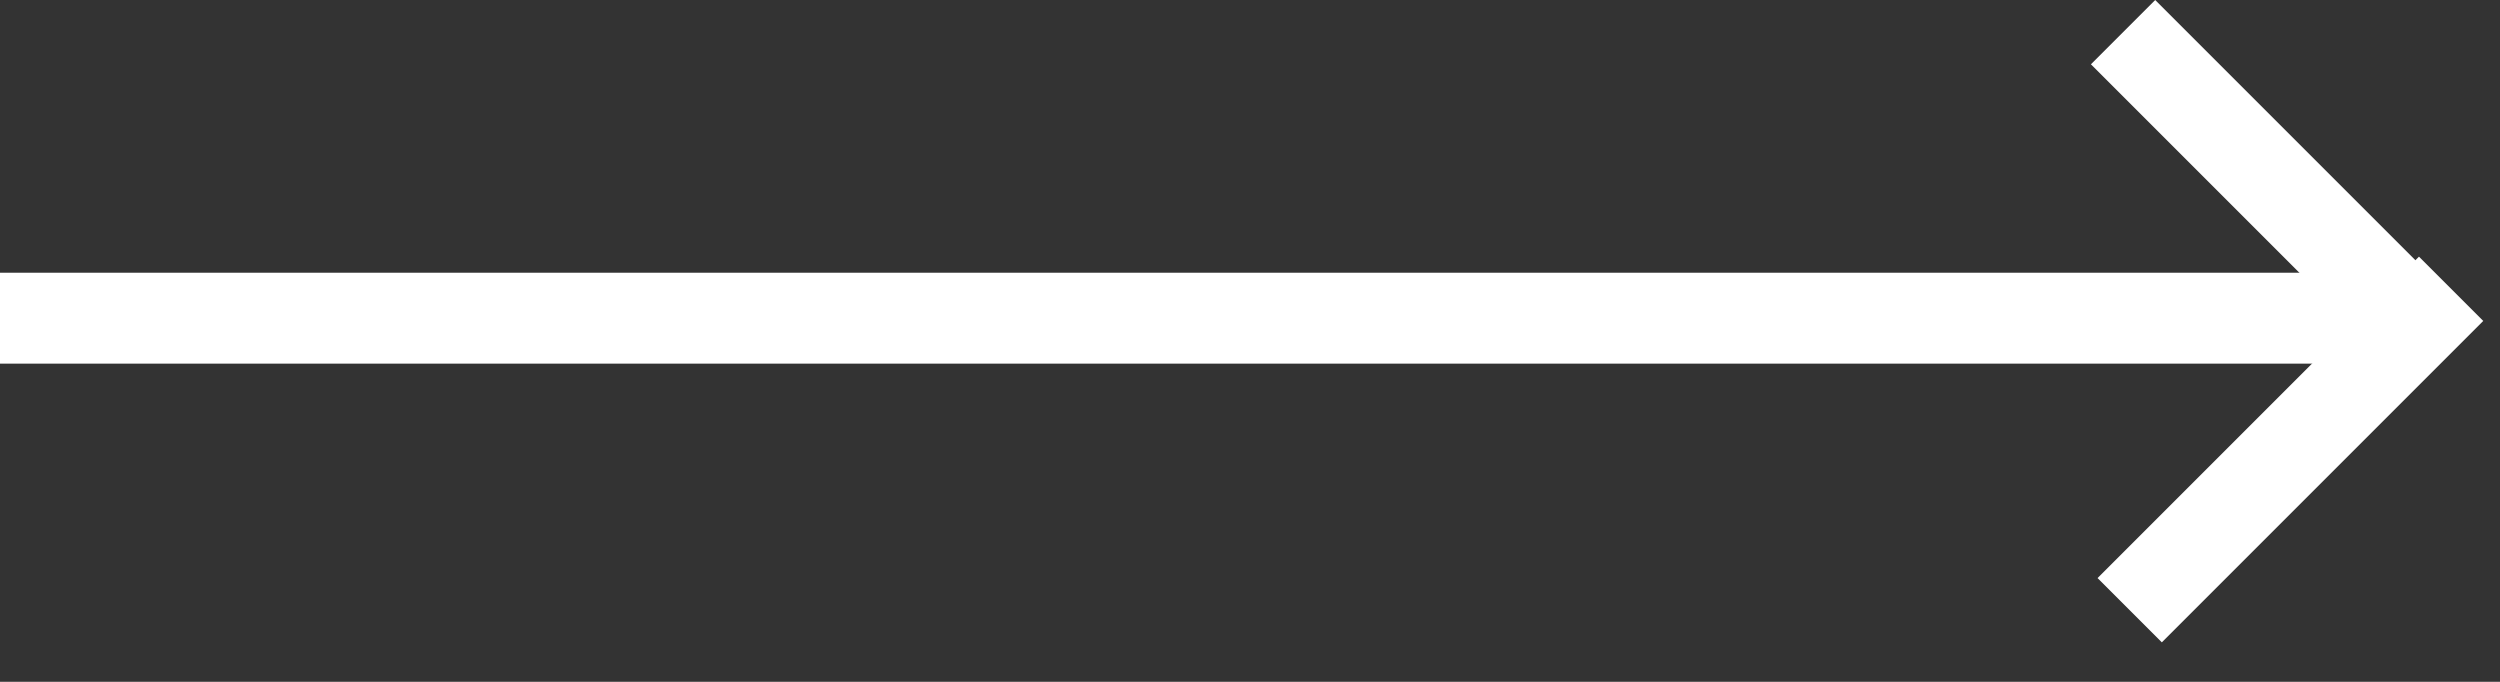
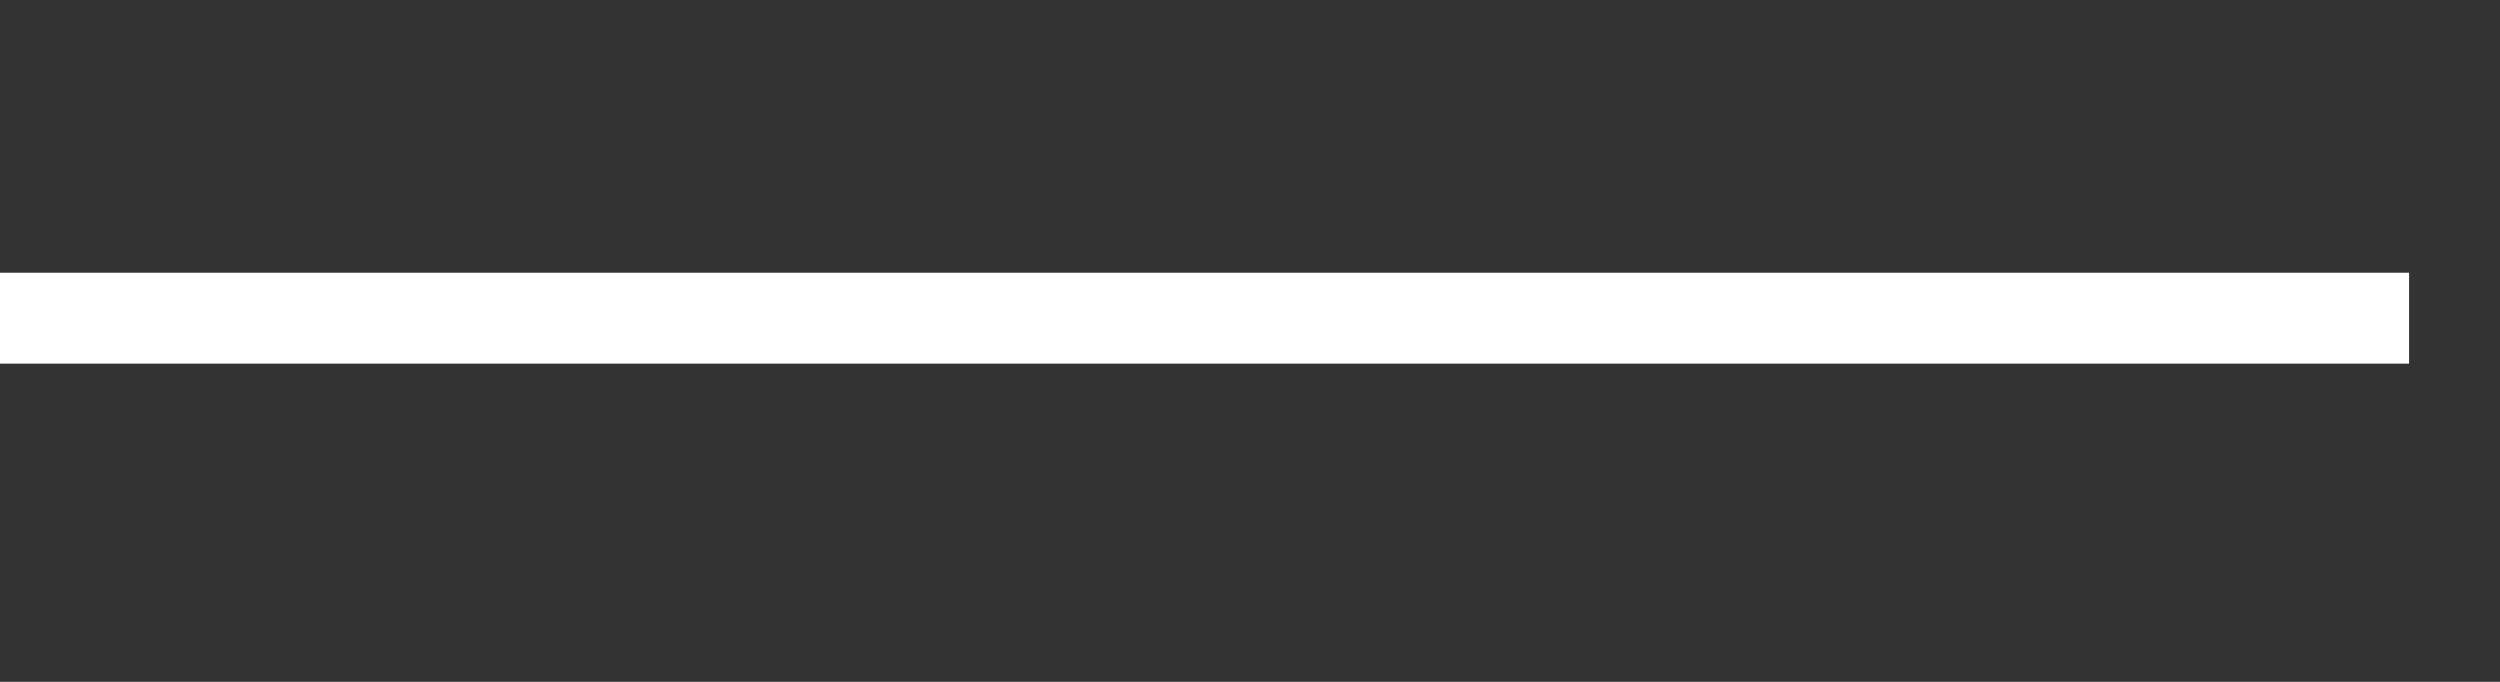
<svg xmlns="http://www.w3.org/2000/svg" width="55px" height="15px" viewBox="0 0 55 15" version="1.1">
  <rect x="0" y="0" width="55" height="15" fill="#333333" stroke="none" />
  <title>38FD32F5-2A43-4971-94BC-5DBC5069CE11</title>
  <desc>Created with sketchtool.</desc>
  <defs />
  <g id="Main" stroke="none" stroke-width="1" fill="none" fill-rule="evenodd">
    <g id="Desktop-HD_service" transform="translate(-191, -28)" fill="#FFFFFF">
      <g id="Group-4-Copy-3" transform="translate(191, 28)">
-         <rect id="Rectangle-6-Copy-8" transform="translate(50.243, 4.243) scale(1, -1) rotate(45) translate(-50.243, -4.243) " x="49.243" y="-0.757" width="2" height="10" />
-         <rect id="Rectangle-6-Copy-9" transform="translate(50.389, 9.889) rotate(45) translate(-50.389, -9.889) " x="49.389" y="4.889" width="2" height="10" />
        <rect id="Rectangle-6-Copy-10" transform="translate(26.5, 7) rotate(90) translate(-26.5, -7) " x="25.5" y="-19.5" width="2" height="53" />
      </g>
    </g>
  </g>
</svg>